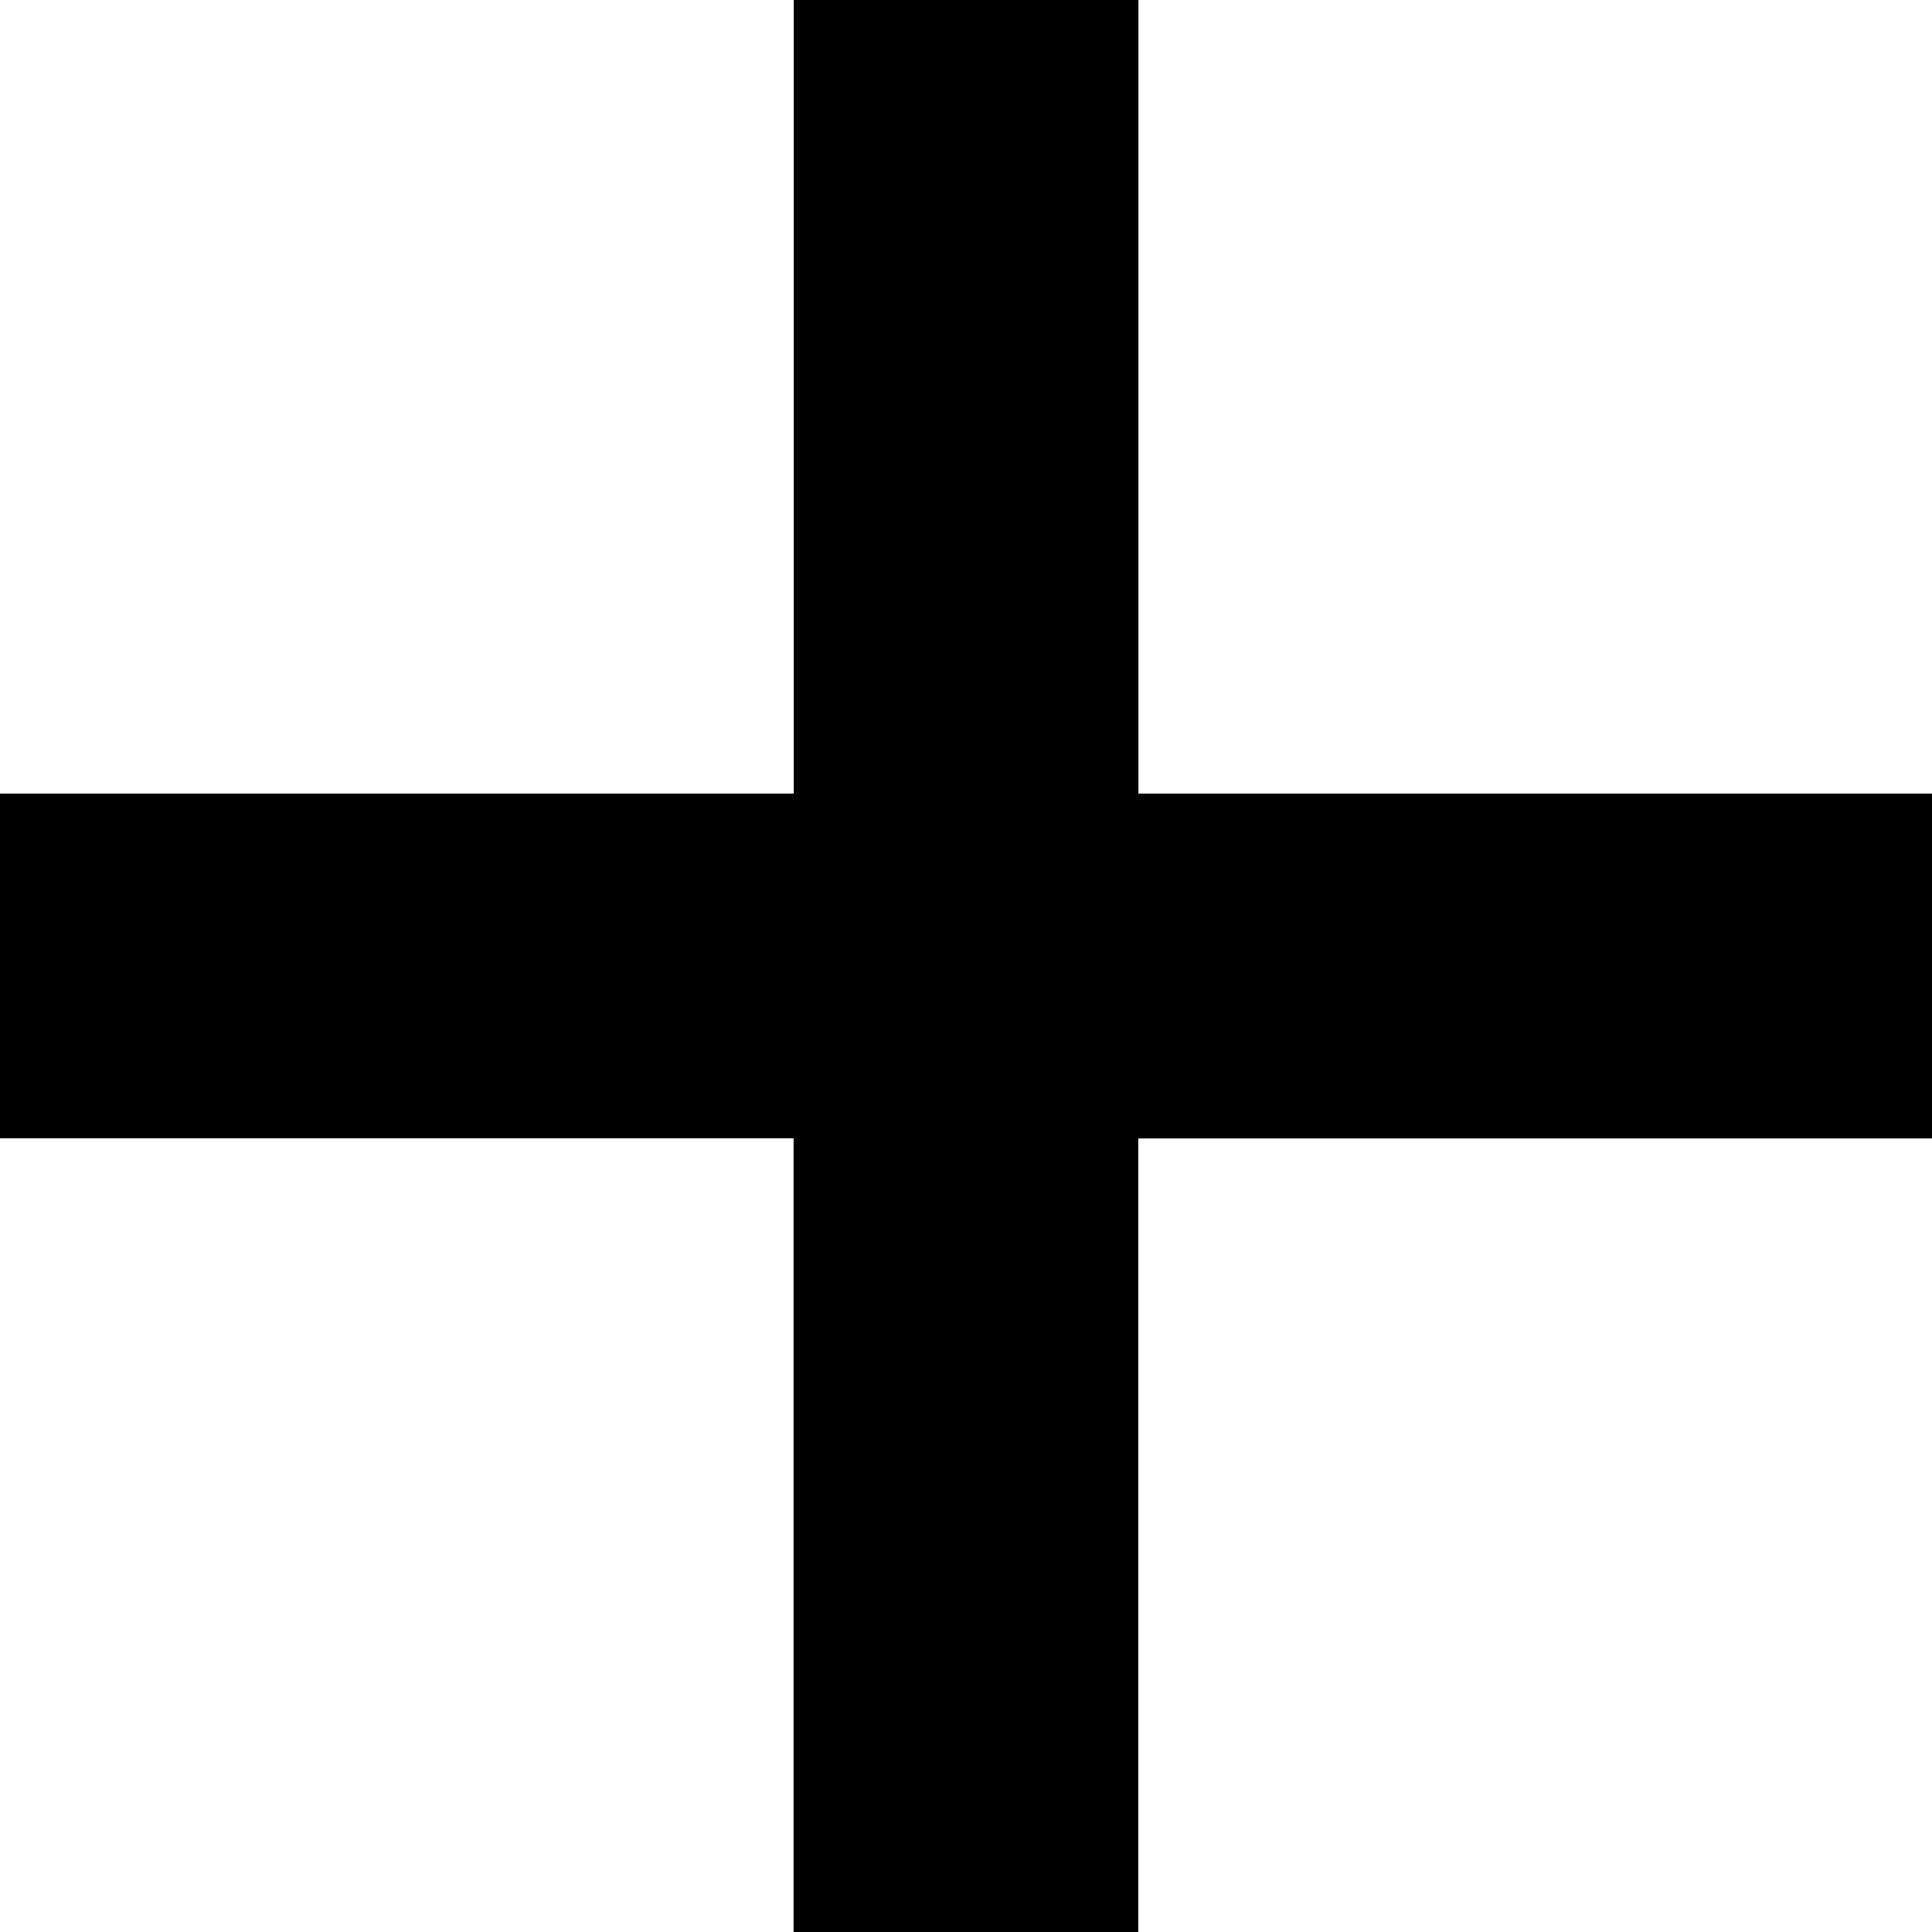
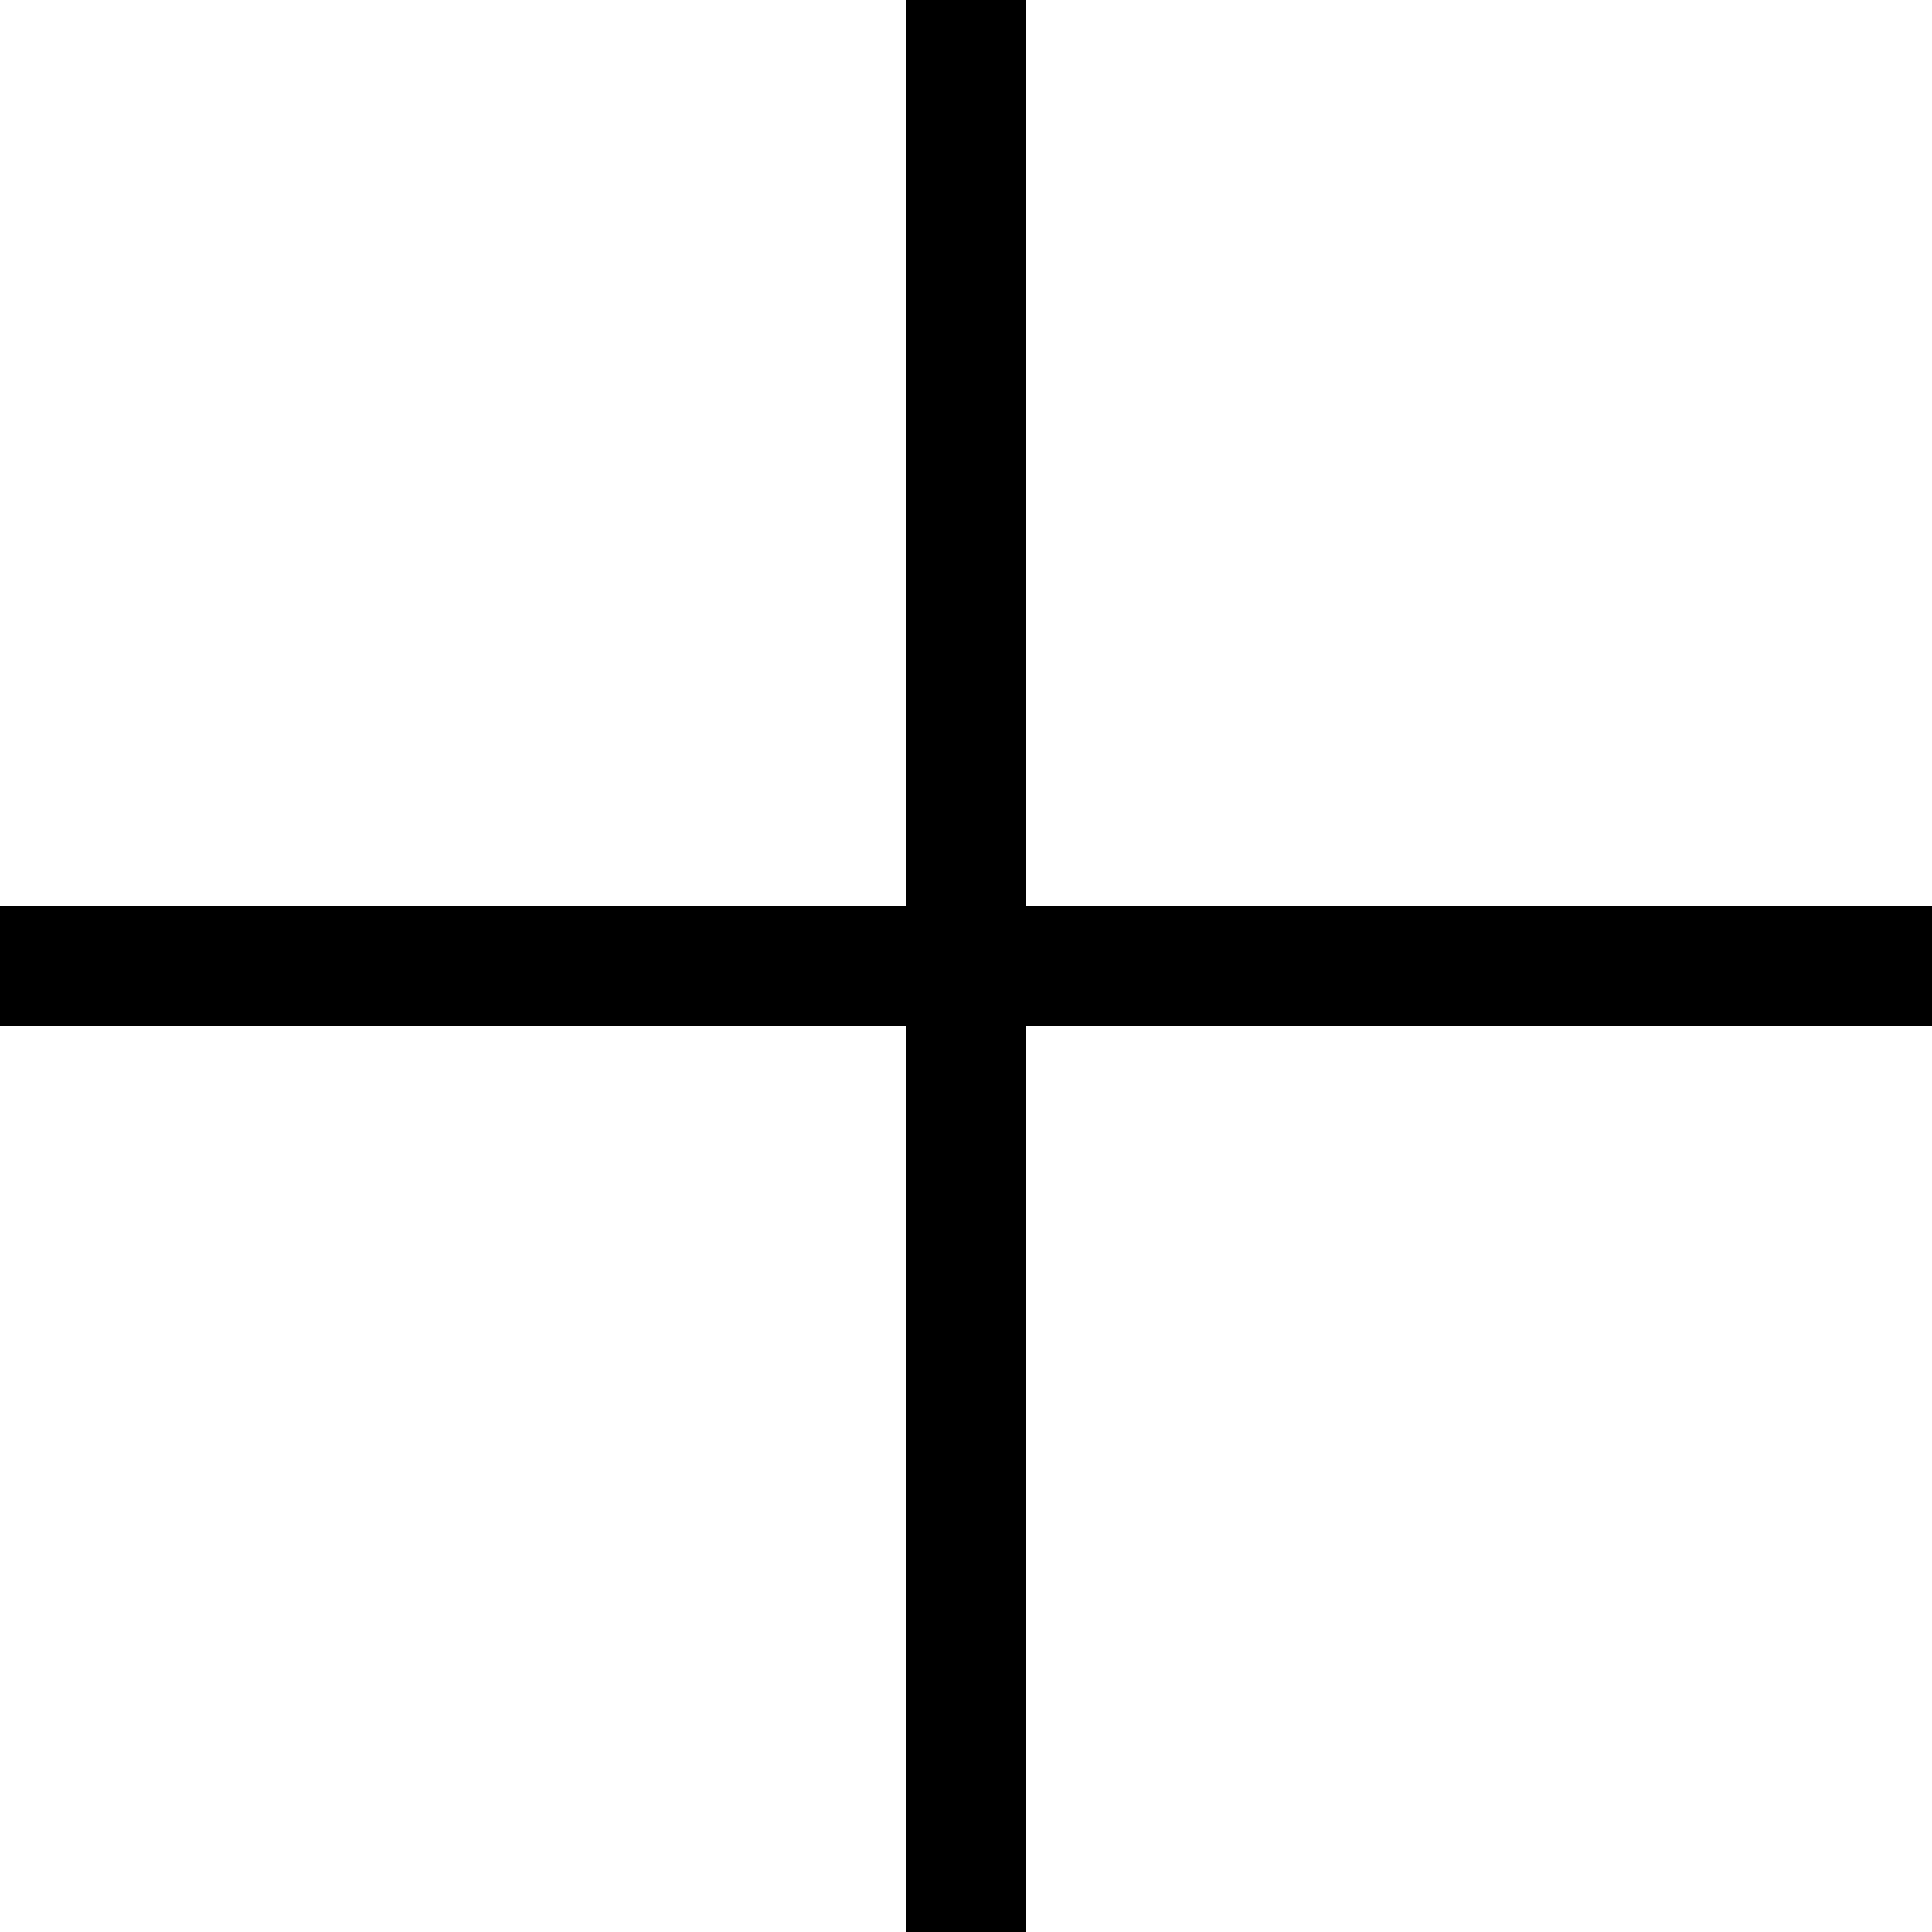
<svg xmlns="http://www.w3.org/2000/svg" viewBox="0 0 12 12" fill="none" id="bw-add" class="v-icon__icon v-icon__icon--bw-add">
  <mask id="a" maskUnits="userSpaceOnUse" x="-1" y="-1" width="14" height="14" fill="#000">
-     <path fill="#fff" d="M-1-1h14v14H-1z" />
-     <path d="M12 5.629H6.371V0H5.63v5.629H0v.742h5.629V12h.742V6.371H12V5.63z" />
+     <path fill="#fff" d="M-1-1h14v14z" />
  </mask>
  <path d="M12 5.629H6.371V0H5.63v5.629H0v.742h5.629V12h.742V6.371H12V5.63z" fill="currentColor" />
-   <path d="M12 5.629h.7v-.7H12v.7zm-5.629 0h-.7v.7h.7v-.7zm0-5.629h.7v-.7h-.7V0zM5.63 0v-.7h-.7V0h.7zm0 5.629v.7h.7v-.7h-.7zM0 5.629v-.7h-.7v.7H0zm0 .742h-.7v.7H0v-.7zm5.629 0h.7v-.7h-.7v.7zm0 5.629h-.7v.7h.7V12zm.742 0v.7h.7V12h-.7zm0-5.629v-.7h-.7v.7h.7zm5.629 0v.7h.7v-.7H12zm0-1.442H6.371v1.4H12v-1.4zm-4.929.7V0h-1.4v5.629h1.4zM6.371-.7H5.63V.7h.742V-.7zM4.93 0v5.629h1.4V0h-1.4zm.7 4.929H0v1.4h5.629v-1.4zm-6.329.7v.742H.7V5.63H-.7zM0 7.07h5.629v-1.4H0v1.4zm4.929-.7V12h1.4V6.371h-1.4zm.7 6.329h.742v-1.4H5.63v1.4zM7.07 12V6.371h-1.4V12h1.4zm-.7-4.929H12v-1.4H6.371v1.4zm6.329-.7V5.63h-1.4v.742h1.4z" fill="currentColor" mask="url(#a)" />
</svg>